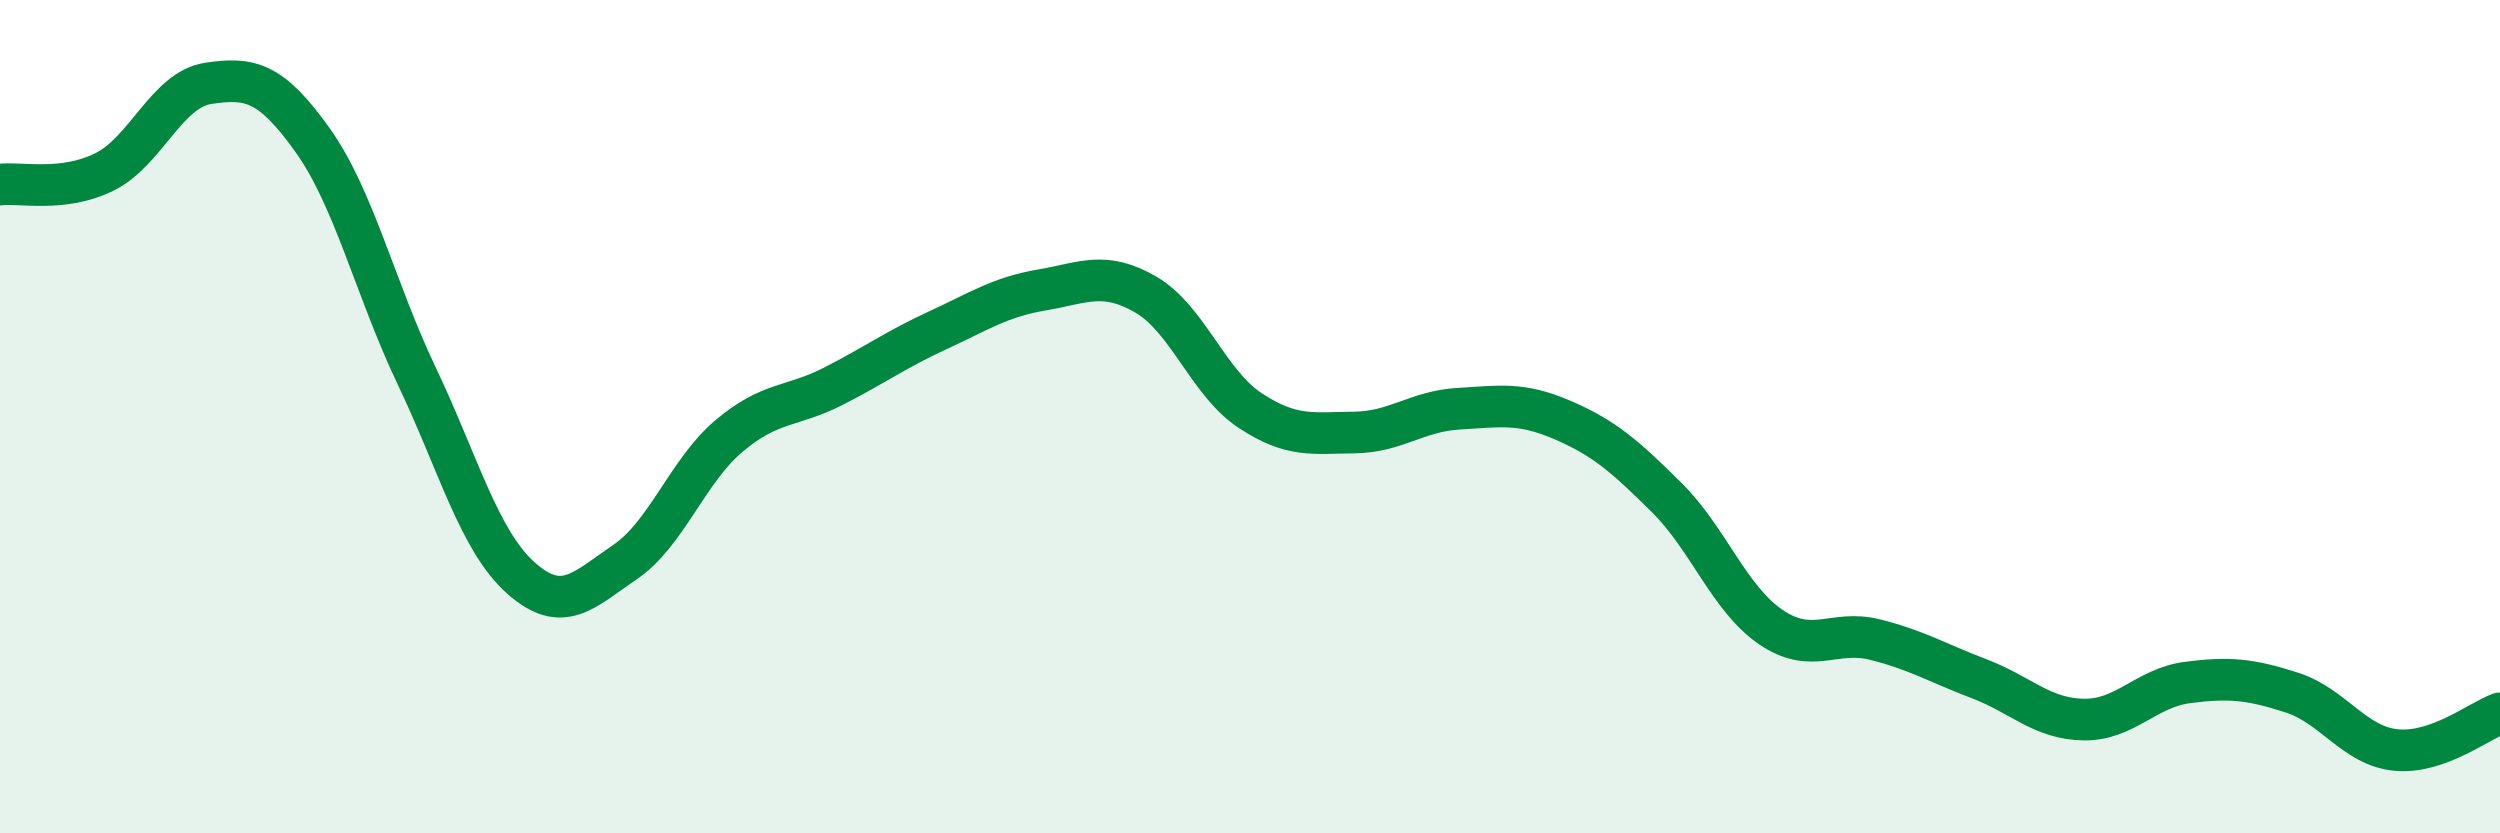
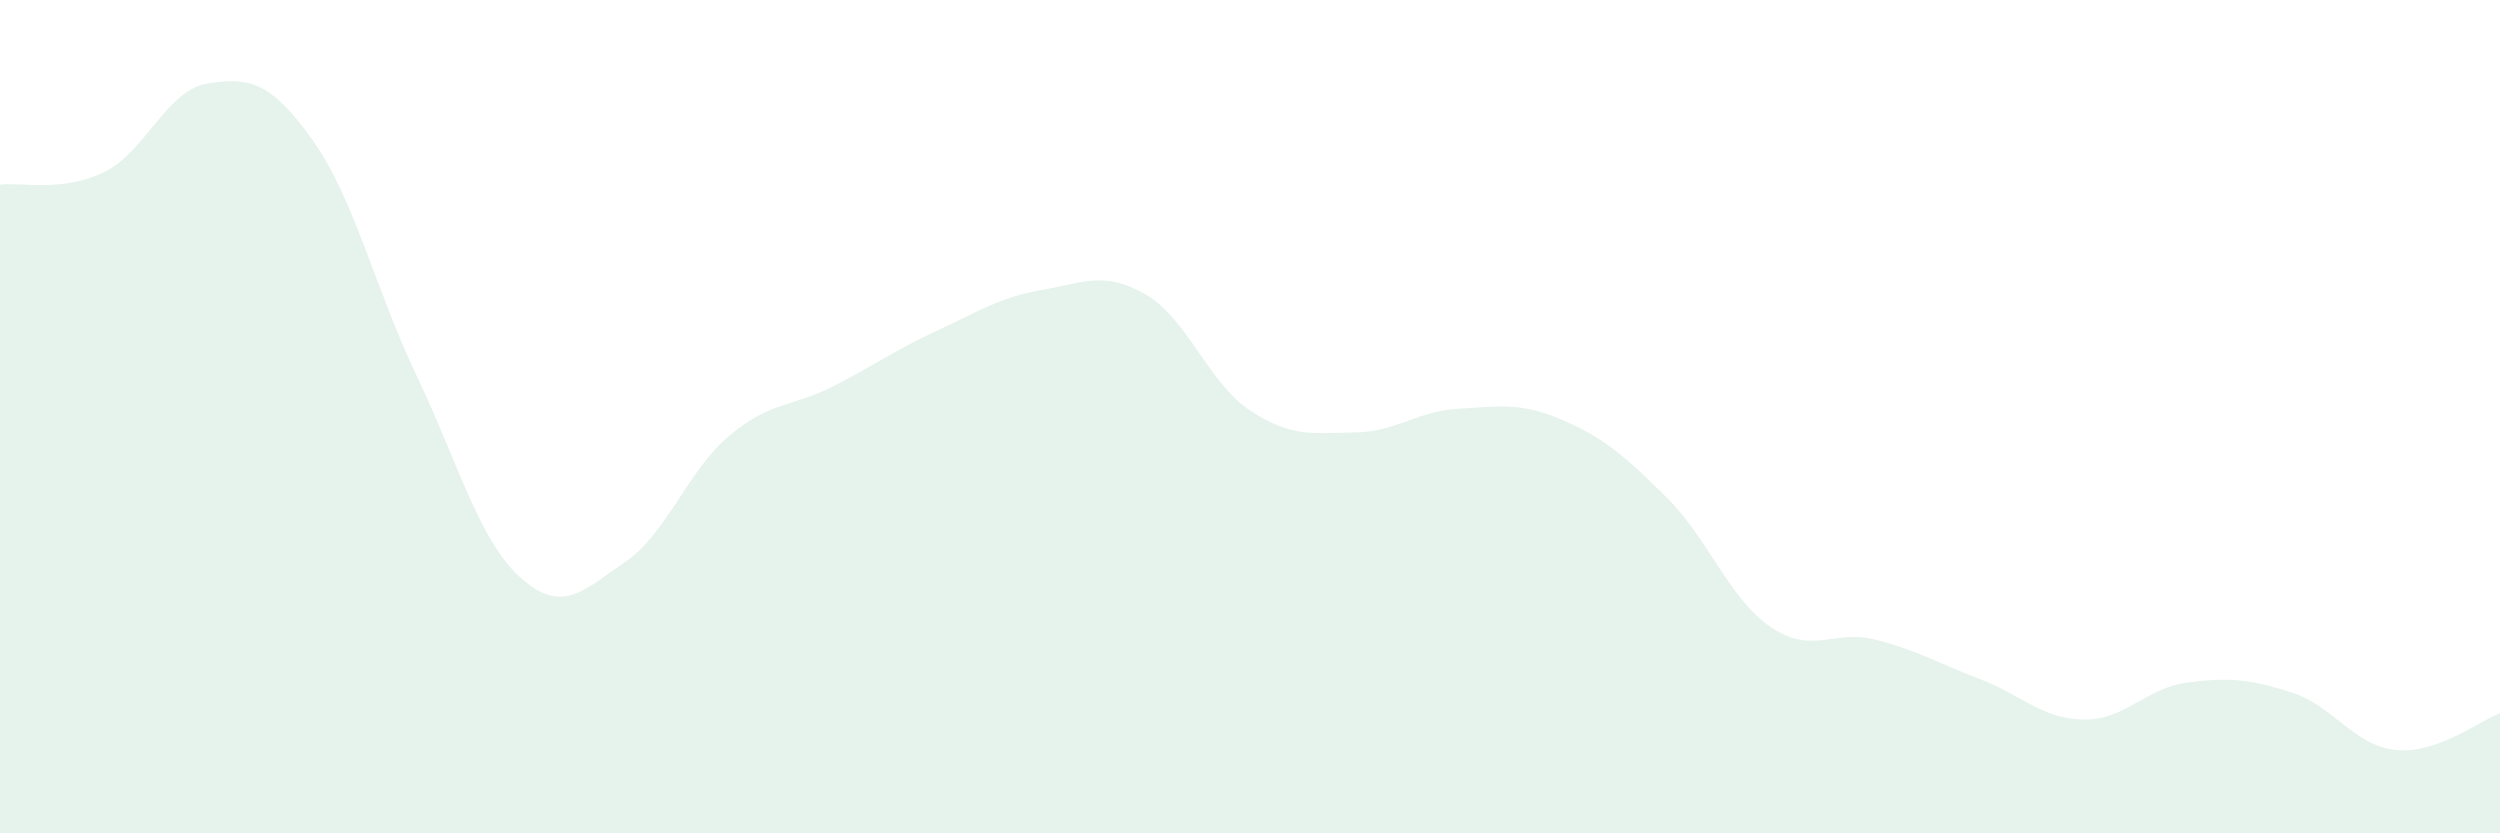
<svg xmlns="http://www.w3.org/2000/svg" width="60" height="20" viewBox="0 0 60 20">
  <path d="M 0,4.43 C 0.5,4.37 1.5,4.62 2.5,4.13 C 3.5,3.64 4,2.15 5,2 C 6,1.85 6.5,1.96 7.5,3.36 C 8.5,4.76 9,6.92 10,9.02 C 11,11.12 11.5,12.98 12.5,13.87 C 13.5,14.76 14,14.17 15,13.49 C 16,12.81 16.5,11.3 17.5,10.46 C 18.5,9.62 19,9.78 20,9.27 C 21,8.76 21.5,8.39 22.5,7.93 C 23.5,7.47 24,7.13 25,6.96 C 26,6.79 26.5,6.49 27.5,7.07 C 28.5,7.65 29,9.19 30,9.85 C 31,10.51 31.5,10.39 32.5,10.38 C 33.5,10.37 34,9.87 35,9.81 C 36,9.75 36.5,9.65 37.5,10.08 C 38.5,10.51 39,10.95 40,11.94 C 41,12.93 41.5,14.37 42.5,15.05 C 43.5,15.73 44,15.1 45,15.35 C 46,15.6 46.5,15.91 47.5,16.29 C 48.5,16.67 49,17.25 50,17.27 C 51,17.29 51.5,16.51 52.5,16.38 C 53.5,16.25 54,16.3 55,16.62 C 56,16.94 56.5,17.9 57.5,18 C 58.5,18.1 59.5,17.3 60,17.12L60 20L0 20Z" fill="#008740" opacity="0.1" stroke-linecap="round" stroke-linejoin="round" />
-   <path d="M 0,4.43 C 0.5,4.37 1.5,4.62 2.5,4.13 C 3.5,3.64 4,2.15 5,2 C 6,1.85 6.5,1.96 7.5,3.36 C 8.5,4.76 9,6.92 10,9.02 C 11,11.12 11.5,12.98 12.5,13.87 C 13.5,14.76 14,14.17 15,13.49 C 16,12.81 16.5,11.3 17.5,10.46 C 18.5,9.62 19,9.78 20,9.27 C 21,8.76 21.5,8.39 22.5,7.93 C 23.5,7.47 24,7.13 25,6.96 C 26,6.79 26.5,6.49 27.5,7.07 C 28.5,7.65 29,9.19 30,9.85 C 31,10.51 31.5,10.39 32.5,10.38 C 33.5,10.37 34,9.87 35,9.81 C 36,9.75 36.5,9.65 37.5,10.08 C 38.5,10.51 39,10.95 40,11.94 C 41,12.93 41.5,14.37 42.5,15.05 C 43.5,15.73 44,15.1 45,15.35 C 46,15.6 46.5,15.91 47.5,16.29 C 48.5,16.67 49,17.25 50,17.27 C 51,17.29 51.5,16.51 52.5,16.38 C 53.5,16.25 54,16.3 55,16.62 C 56,16.94 56.5,17.9 57.5,18 C 58.5,18.1 59.5,17.3 60,17.12" stroke="#008740" stroke-width="1" fill="none" stroke-linecap="round" stroke-linejoin="round" />
</svg>